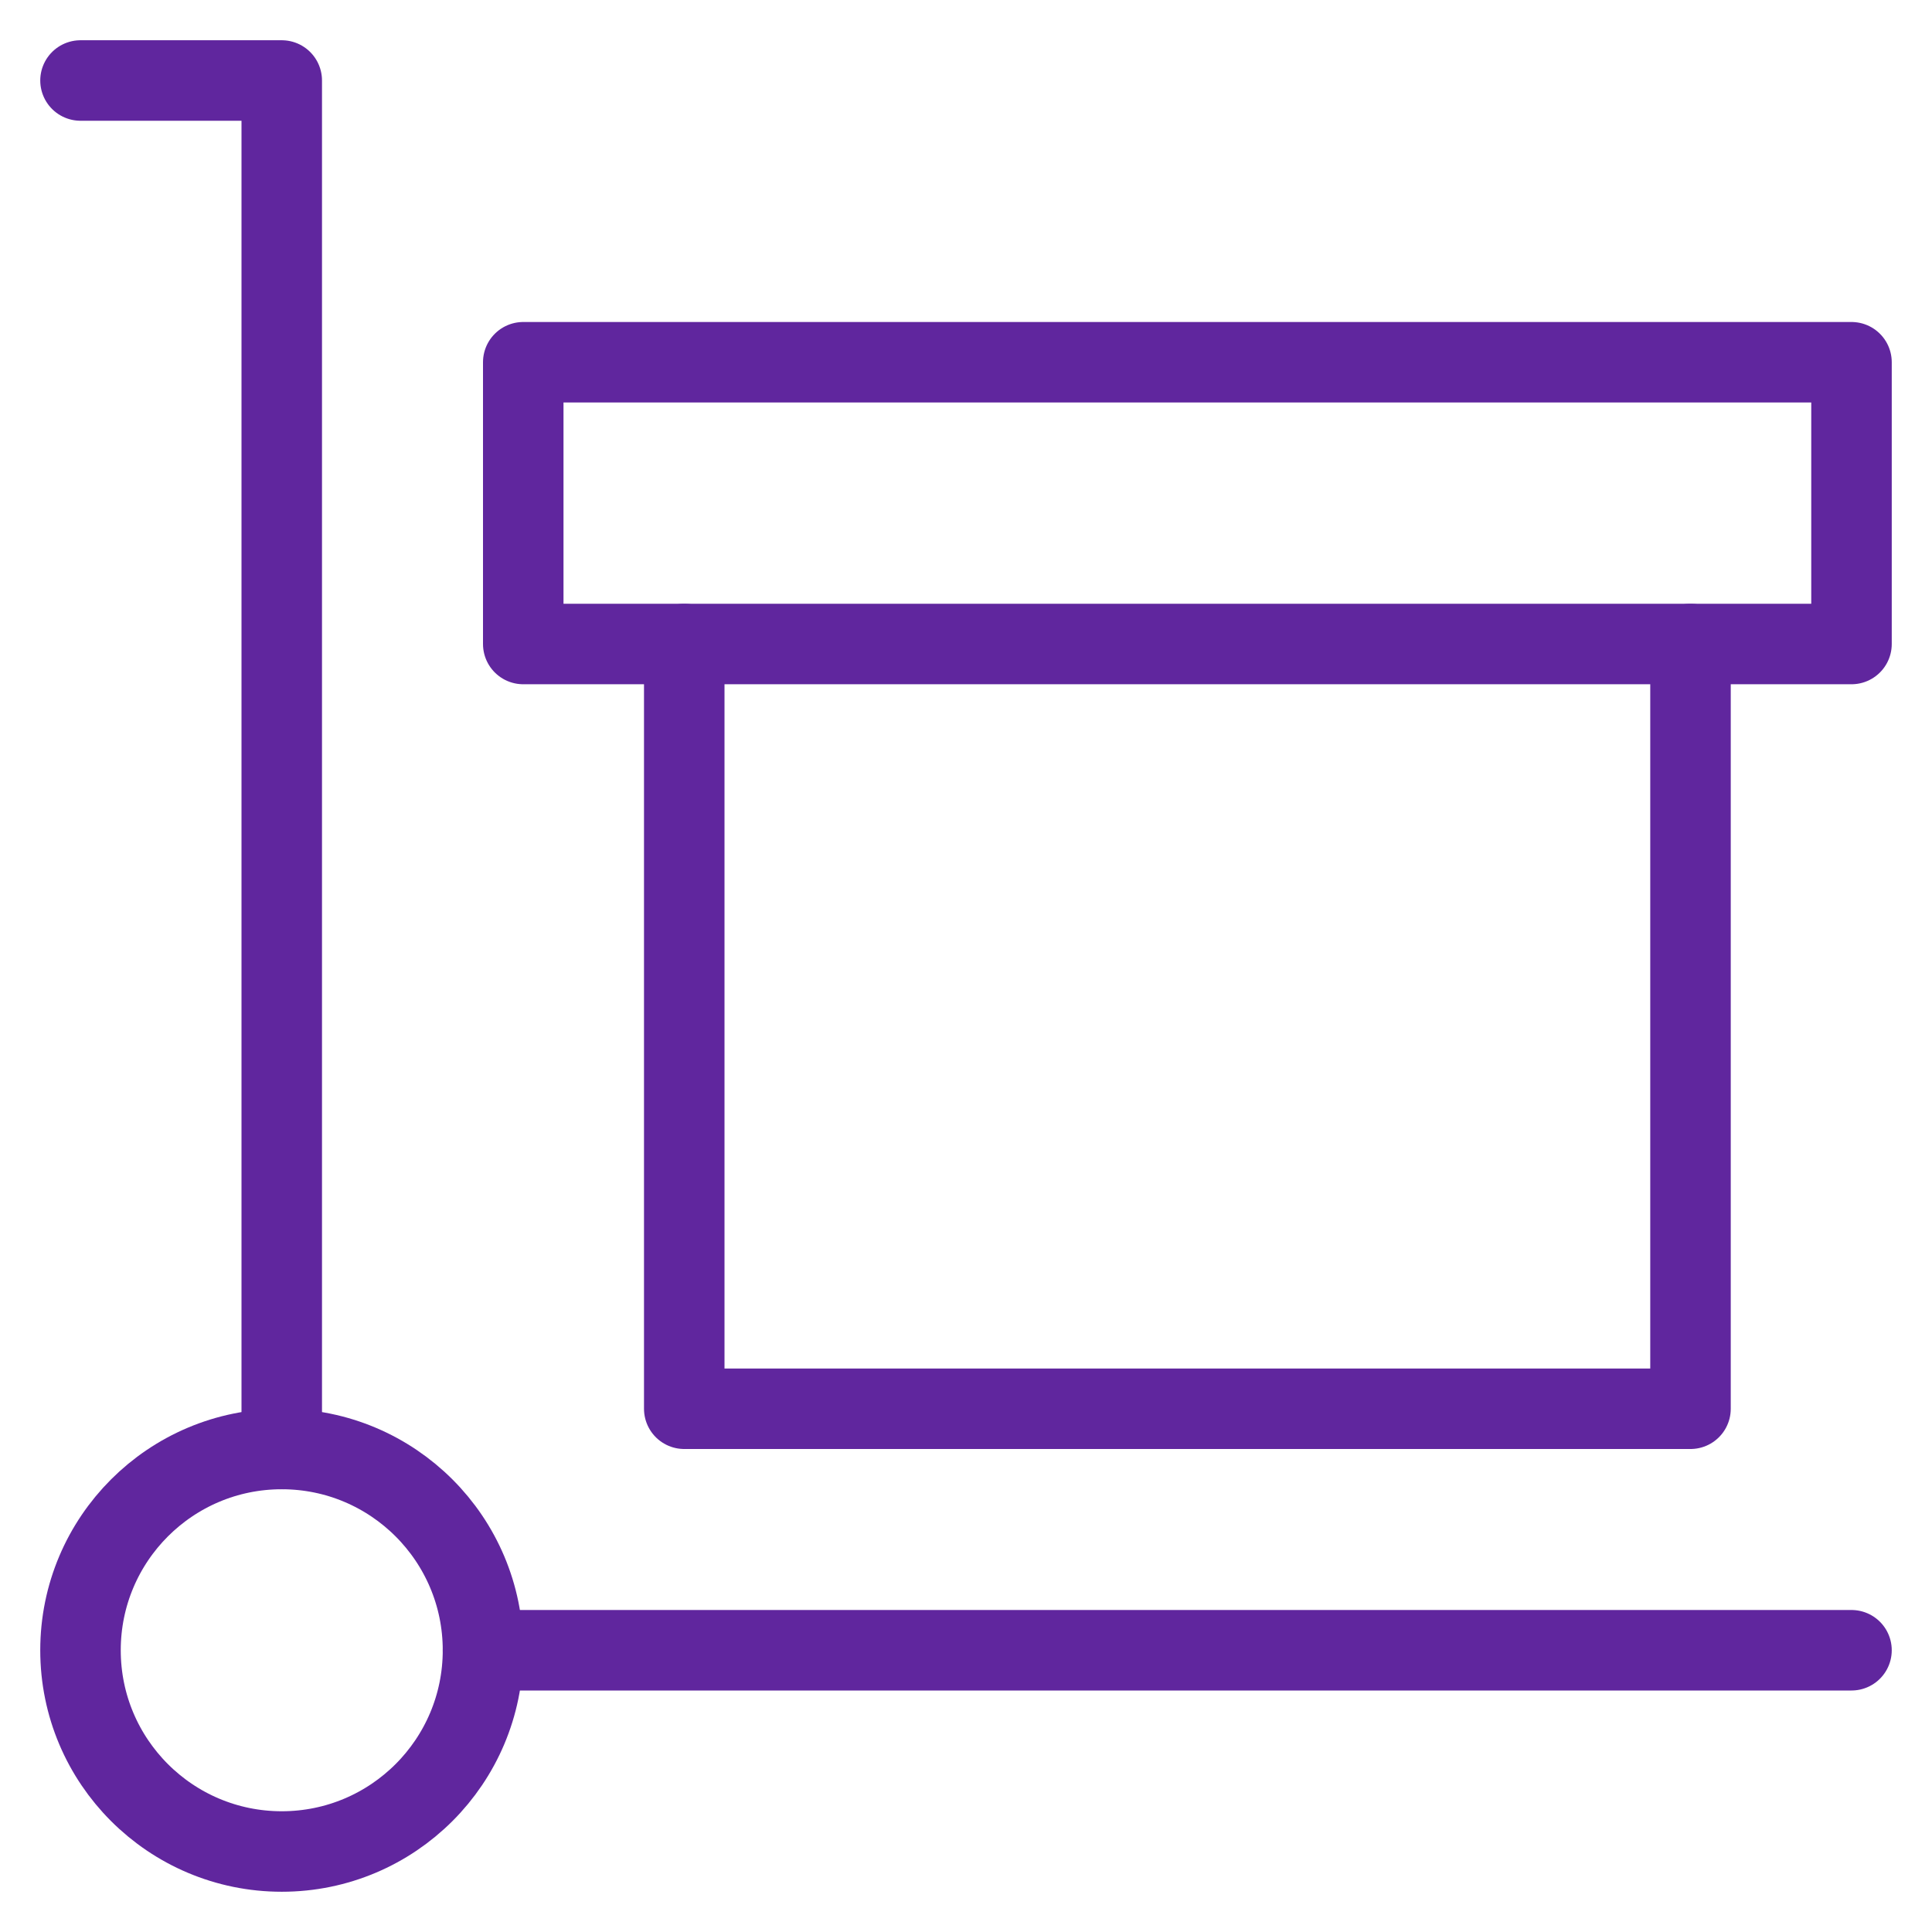
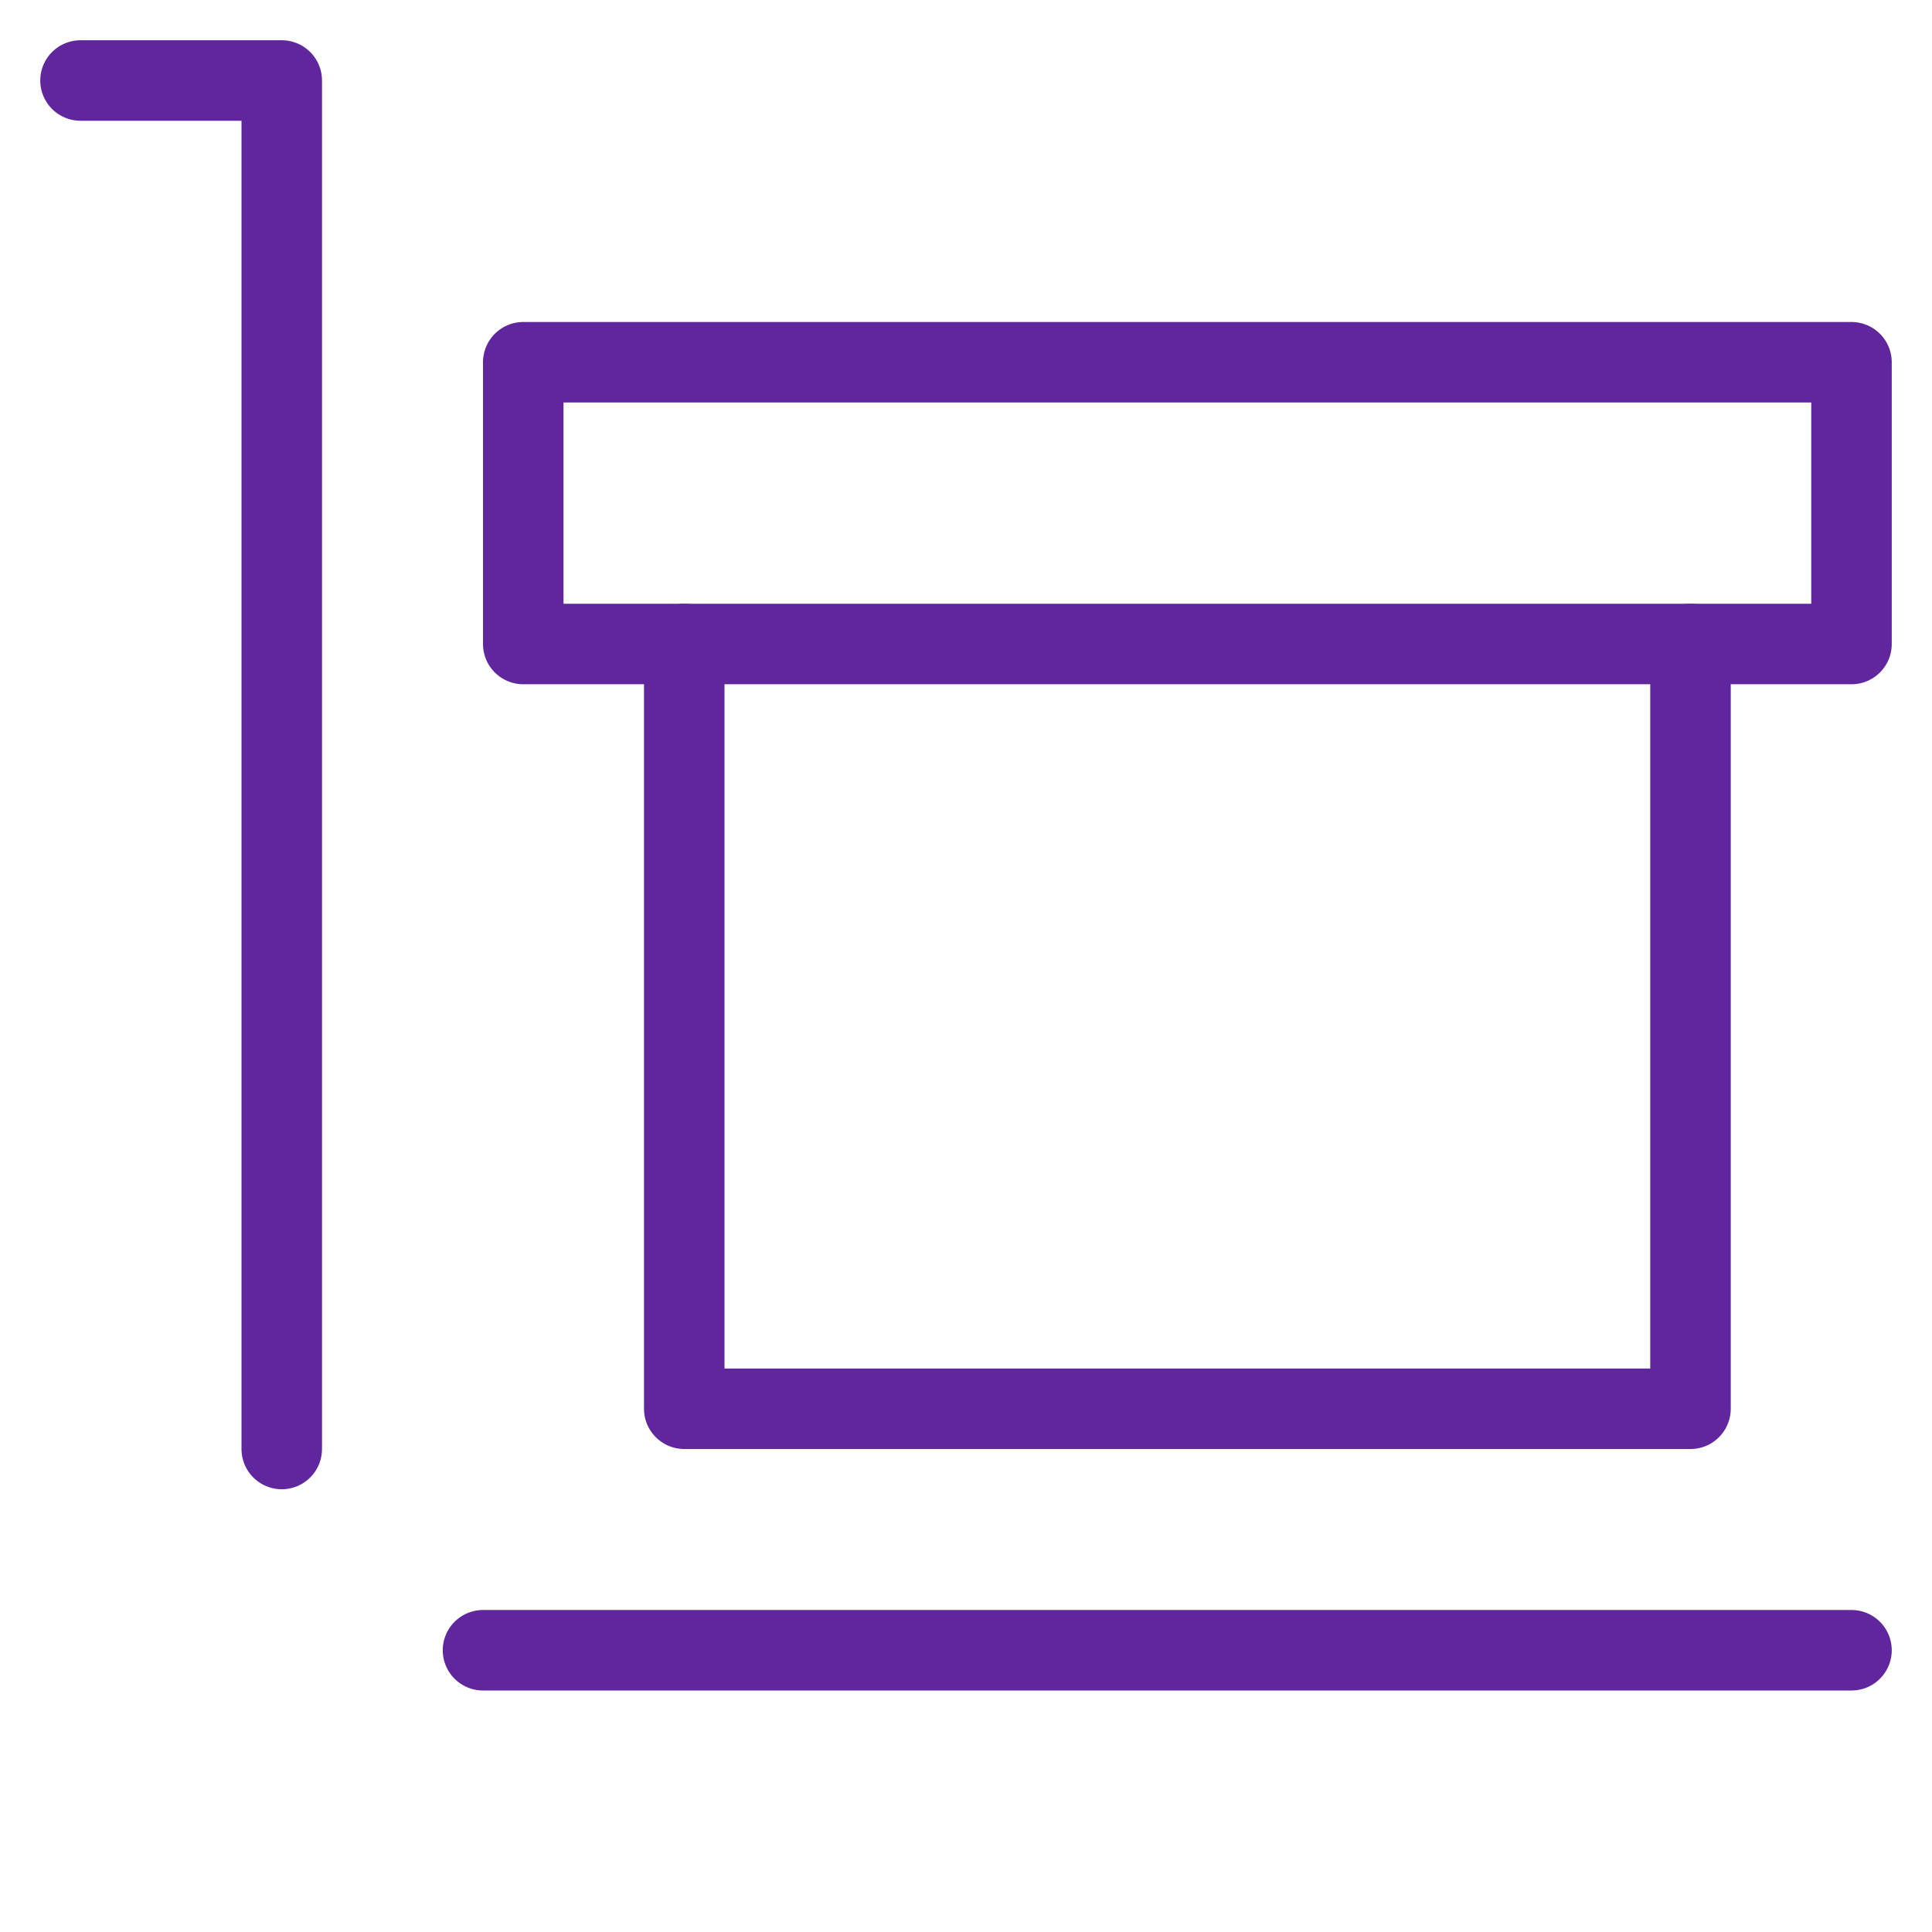
<svg xmlns="http://www.w3.org/2000/svg" viewBox="0 0 48 48" width="48" height="48">
  <title>stock 2</title>
  <g class="nc-icon-wrapper" stroke-linecap="round" stroke-linejoin="round" stroke-width="2" fill="#60269e" stroke="#60269e">
    <polyline fill="none" stroke="#60269e" stroke-miterlimit="10" points="2,2 7,2 7,36 " />
-     <circle fill="none" stroke="#60269e" stroke-miterlimit="10" cx="7" cy="41" r="5" />
    <line fill="none" stroke="#60269e" stroke-miterlimit="10" x1="12" y1="41" x2="46" y2="41" />
    <polyline data-color="color-2" fill="none" stroke-miterlimit="10" points=" 42,16 42,35 17,35 17,16 " />
    <rect data-color="color-2" x="13" y="9" fill="none" stroke-miterlimit="10" width="33" height="7" />
  </g>
</svg>